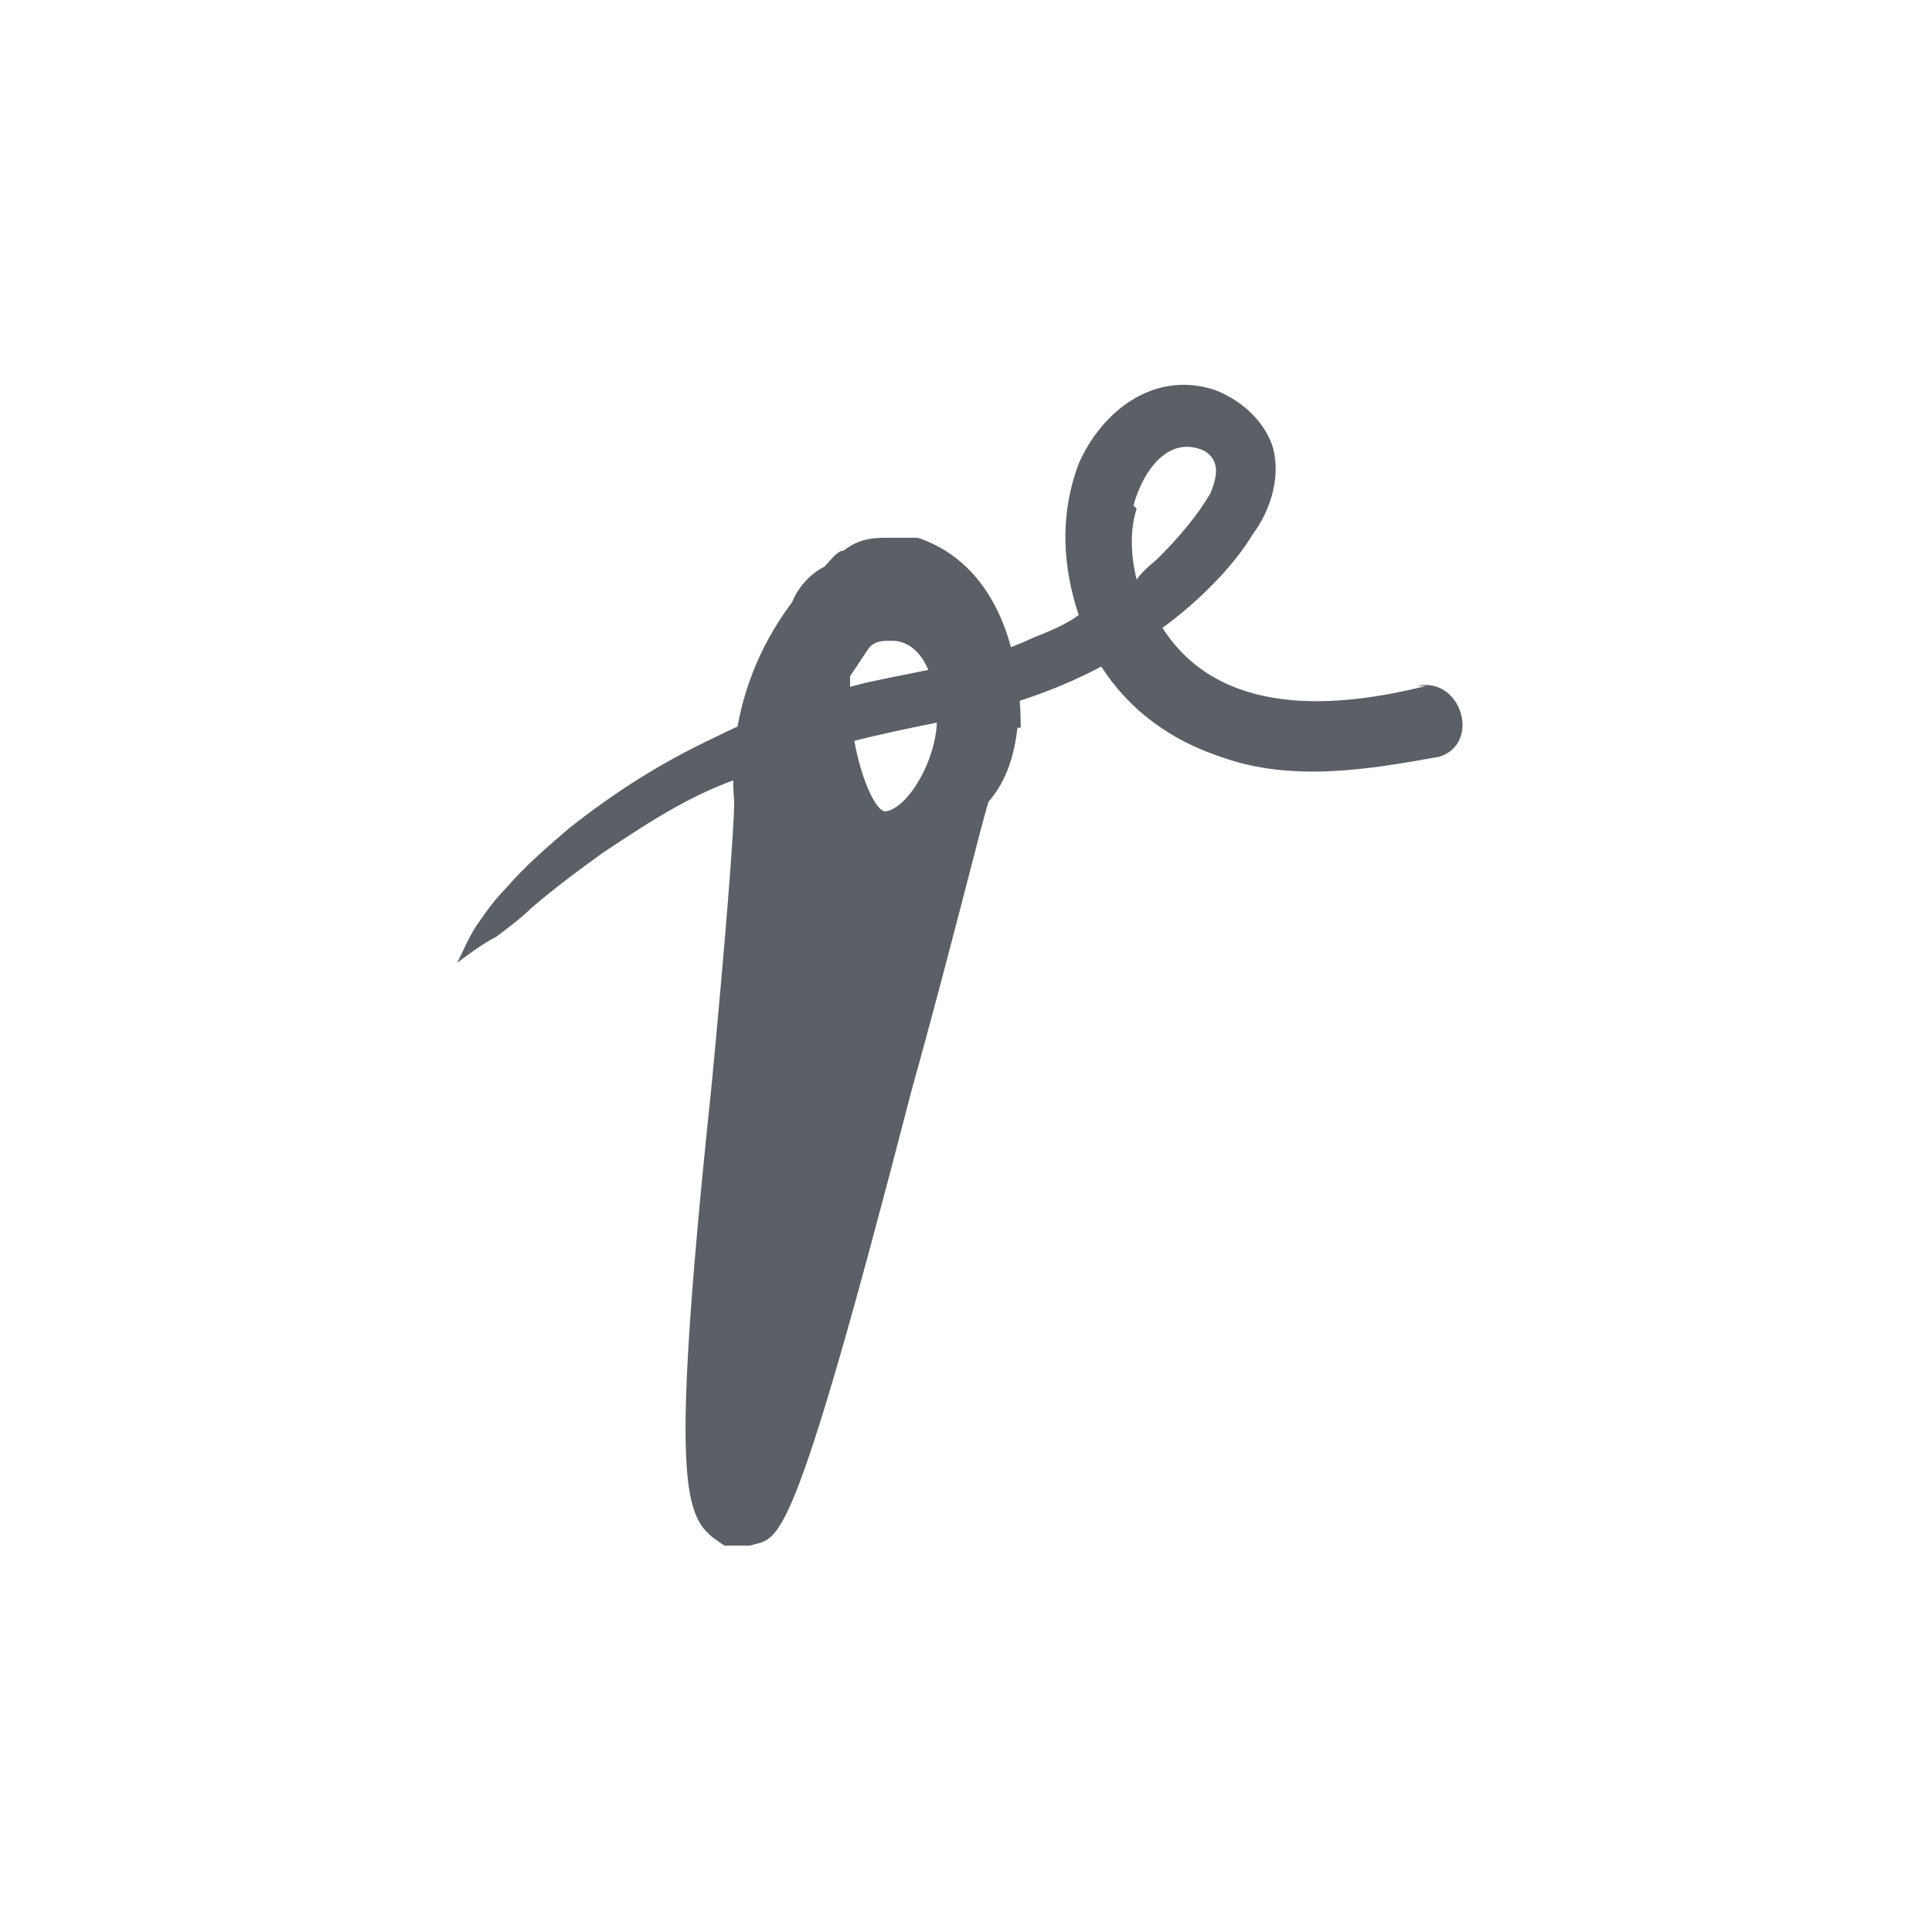
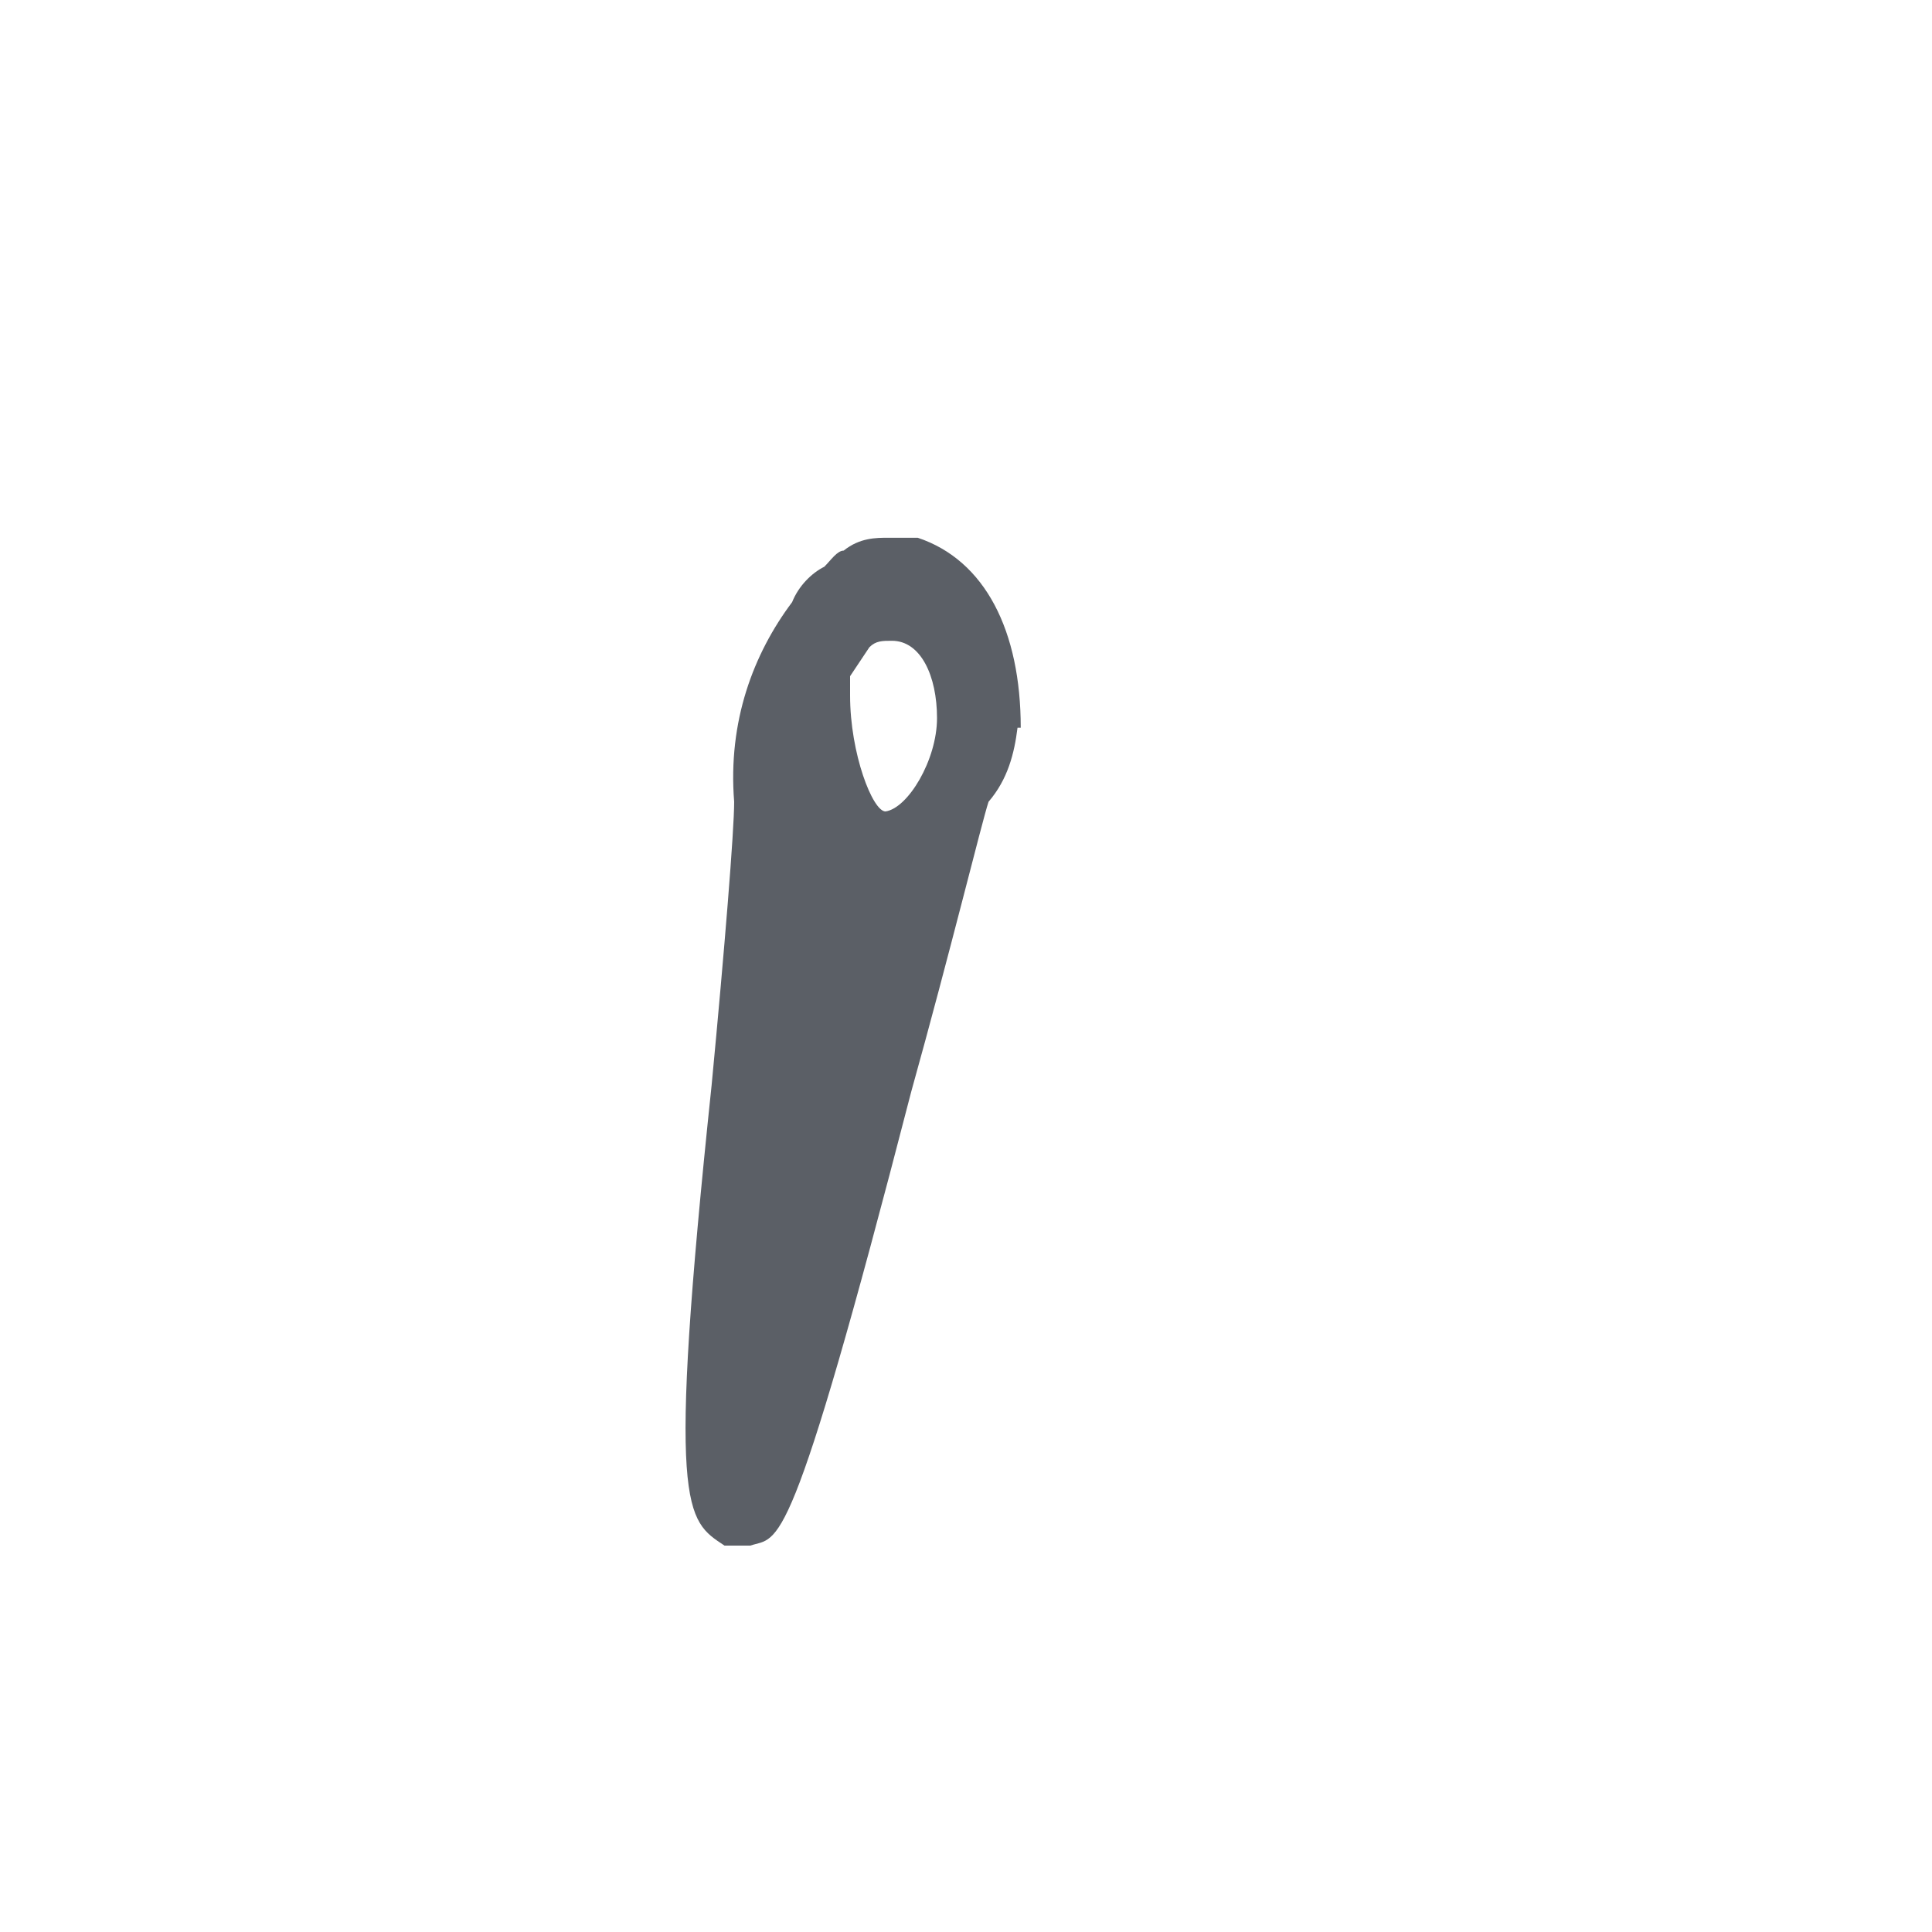
<svg xmlns="http://www.w3.org/2000/svg" id="Layer_1" version="1.1" viewBox="0 0 60 60">
  <defs>
    <style>
      .st0 {
        fill: #5b5f66;
      }
    </style>
  </defs>
  <path class="st0" d="M31.7,22.6c0-3-1.1-5.2-3.2-5.9h-.2c0,0-.2,0-.2,0,0,0-.3,0-.5,0-.4,0-.9,0-1.4.4-.2,0-.4.3-.6.5-.4.2-.8.6-1,1.1-1.2,1.6-2,3.7-1.8,6.2,0,.9-.3,4.6-.7,8.8-1.4,13.3-.8,13.5.4,14.3,0,0,.2,0,.3,0h.5c.9-.3,1.2.6,5-14.1,1.2-4.3,2.2-8.4,2.4-9,.6-.7.8-1.5.9-2.3M26.4,21c.2-.3.4-.6.6-.9h0c.2-.2.4-.2.7-.2.9,0,1.4,1.1,1.4,2.4s-.9,2.8-1.6,2.9c-.4,0-1.1-1.8-1.1-3.6,0-.3,0-.5,0-.7" />
-   <path class="st0" d="M44.3,21.3c-2.8.7-6.4,1-8.2-1.8,1.1-.8,2.2-1.9,2.8-2.9.6-.8.9-1.9.6-2.8-.3-.8-1-1.4-1.8-1.7-1.9-.6-3.5.7-4.2,2.3-.6,1.6-.5,3.2,0,4.7-.4.3-.9.5-1.4.7-1.7.8-3.4,1-5.2,1.4-1.6.4-3.1.9-4.7,1.7-1.7.8-3.1,1.7-4.5,2.8-.7.6-1.4,1.2-2,1.9-.3.3-.6.7-.8,1-.3.4-.5.9-.7,1.3q0,0,0,0c.4-.3.8-.6,1.2-.8.4-.3.8-.6,1.1-.9.7-.6,1.5-1.2,2.2-1.7,1.5-1,3-2,4.8-2.5,1.9-.8,3.8-1.2,5.8-1.6,1.8-.4,3.4-.9,4.9-1.7.9,1.4,2.2,2.3,3.7,2.8,2.2.8,4.6.4,6.8,0,1.3-.4.7-2.5-.7-2.2M35.2,15.7c.3-1.1,1.1-2.2,2.2-1.7.5.3.4.8.2,1.3-.4.7-1,1.4-1.6,2-.2.2-.5.4-.7.7-.2-.8-.2-1.6,0-2.2" />
</svg>